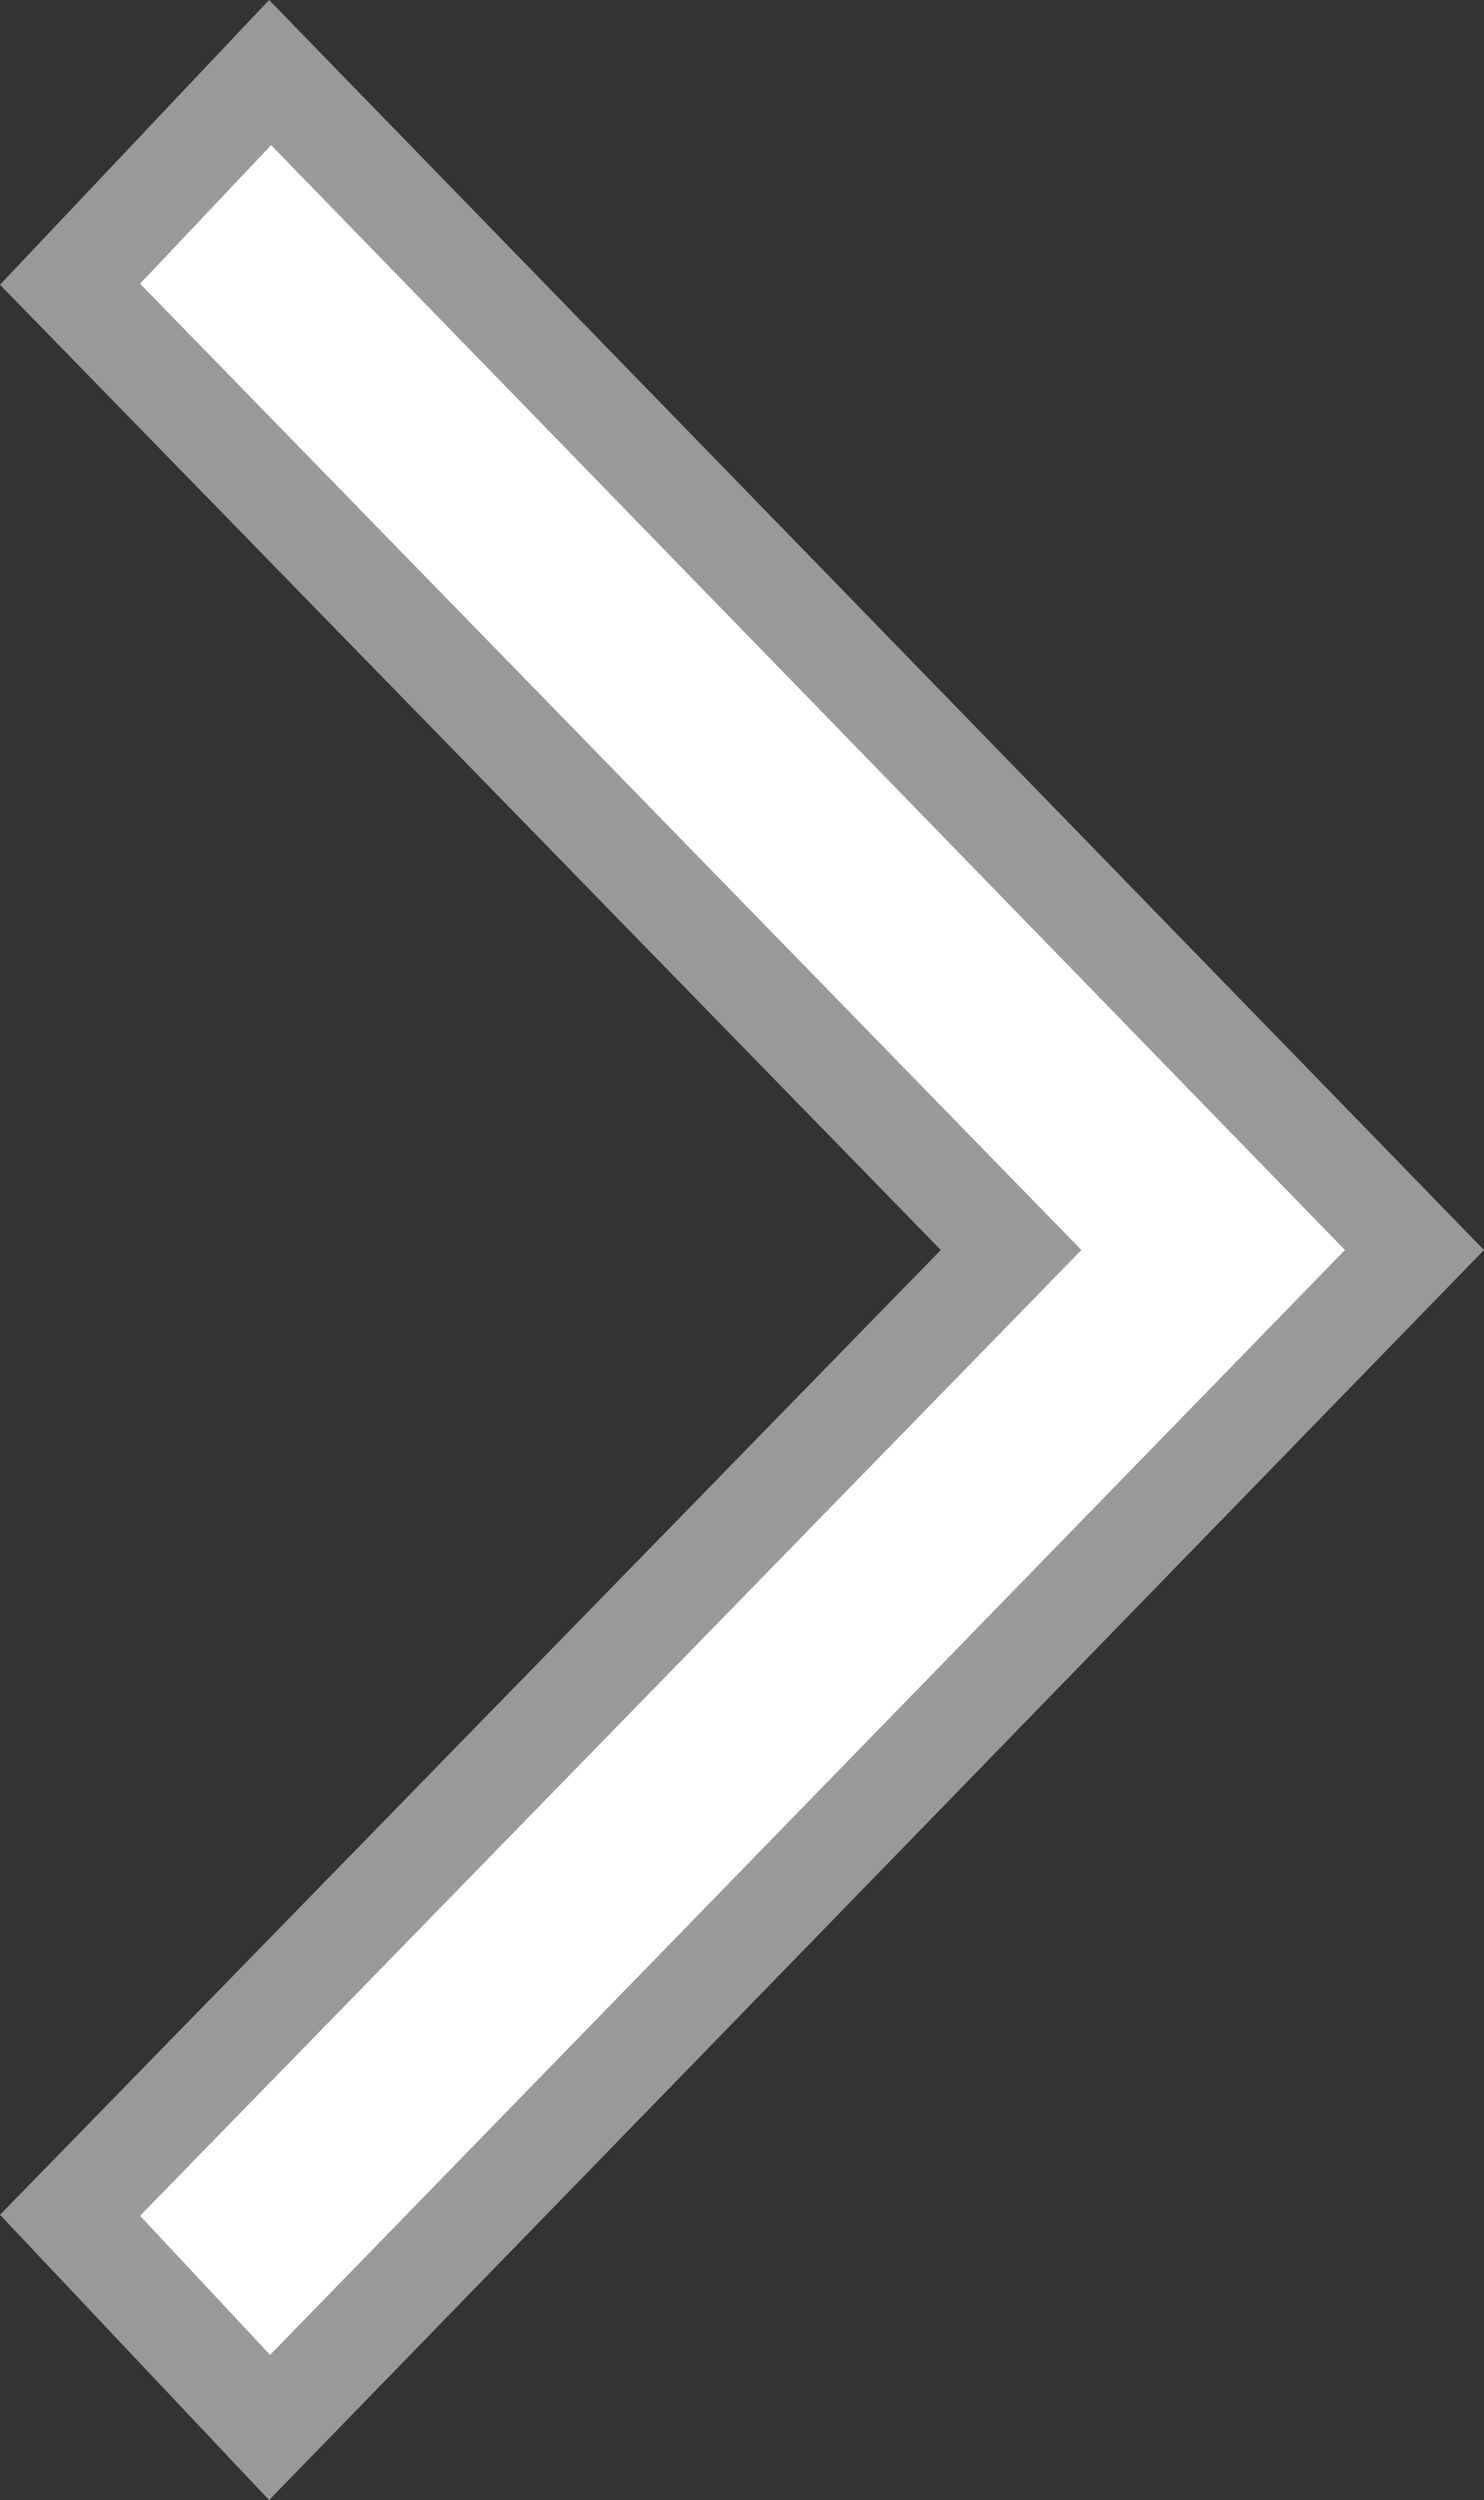
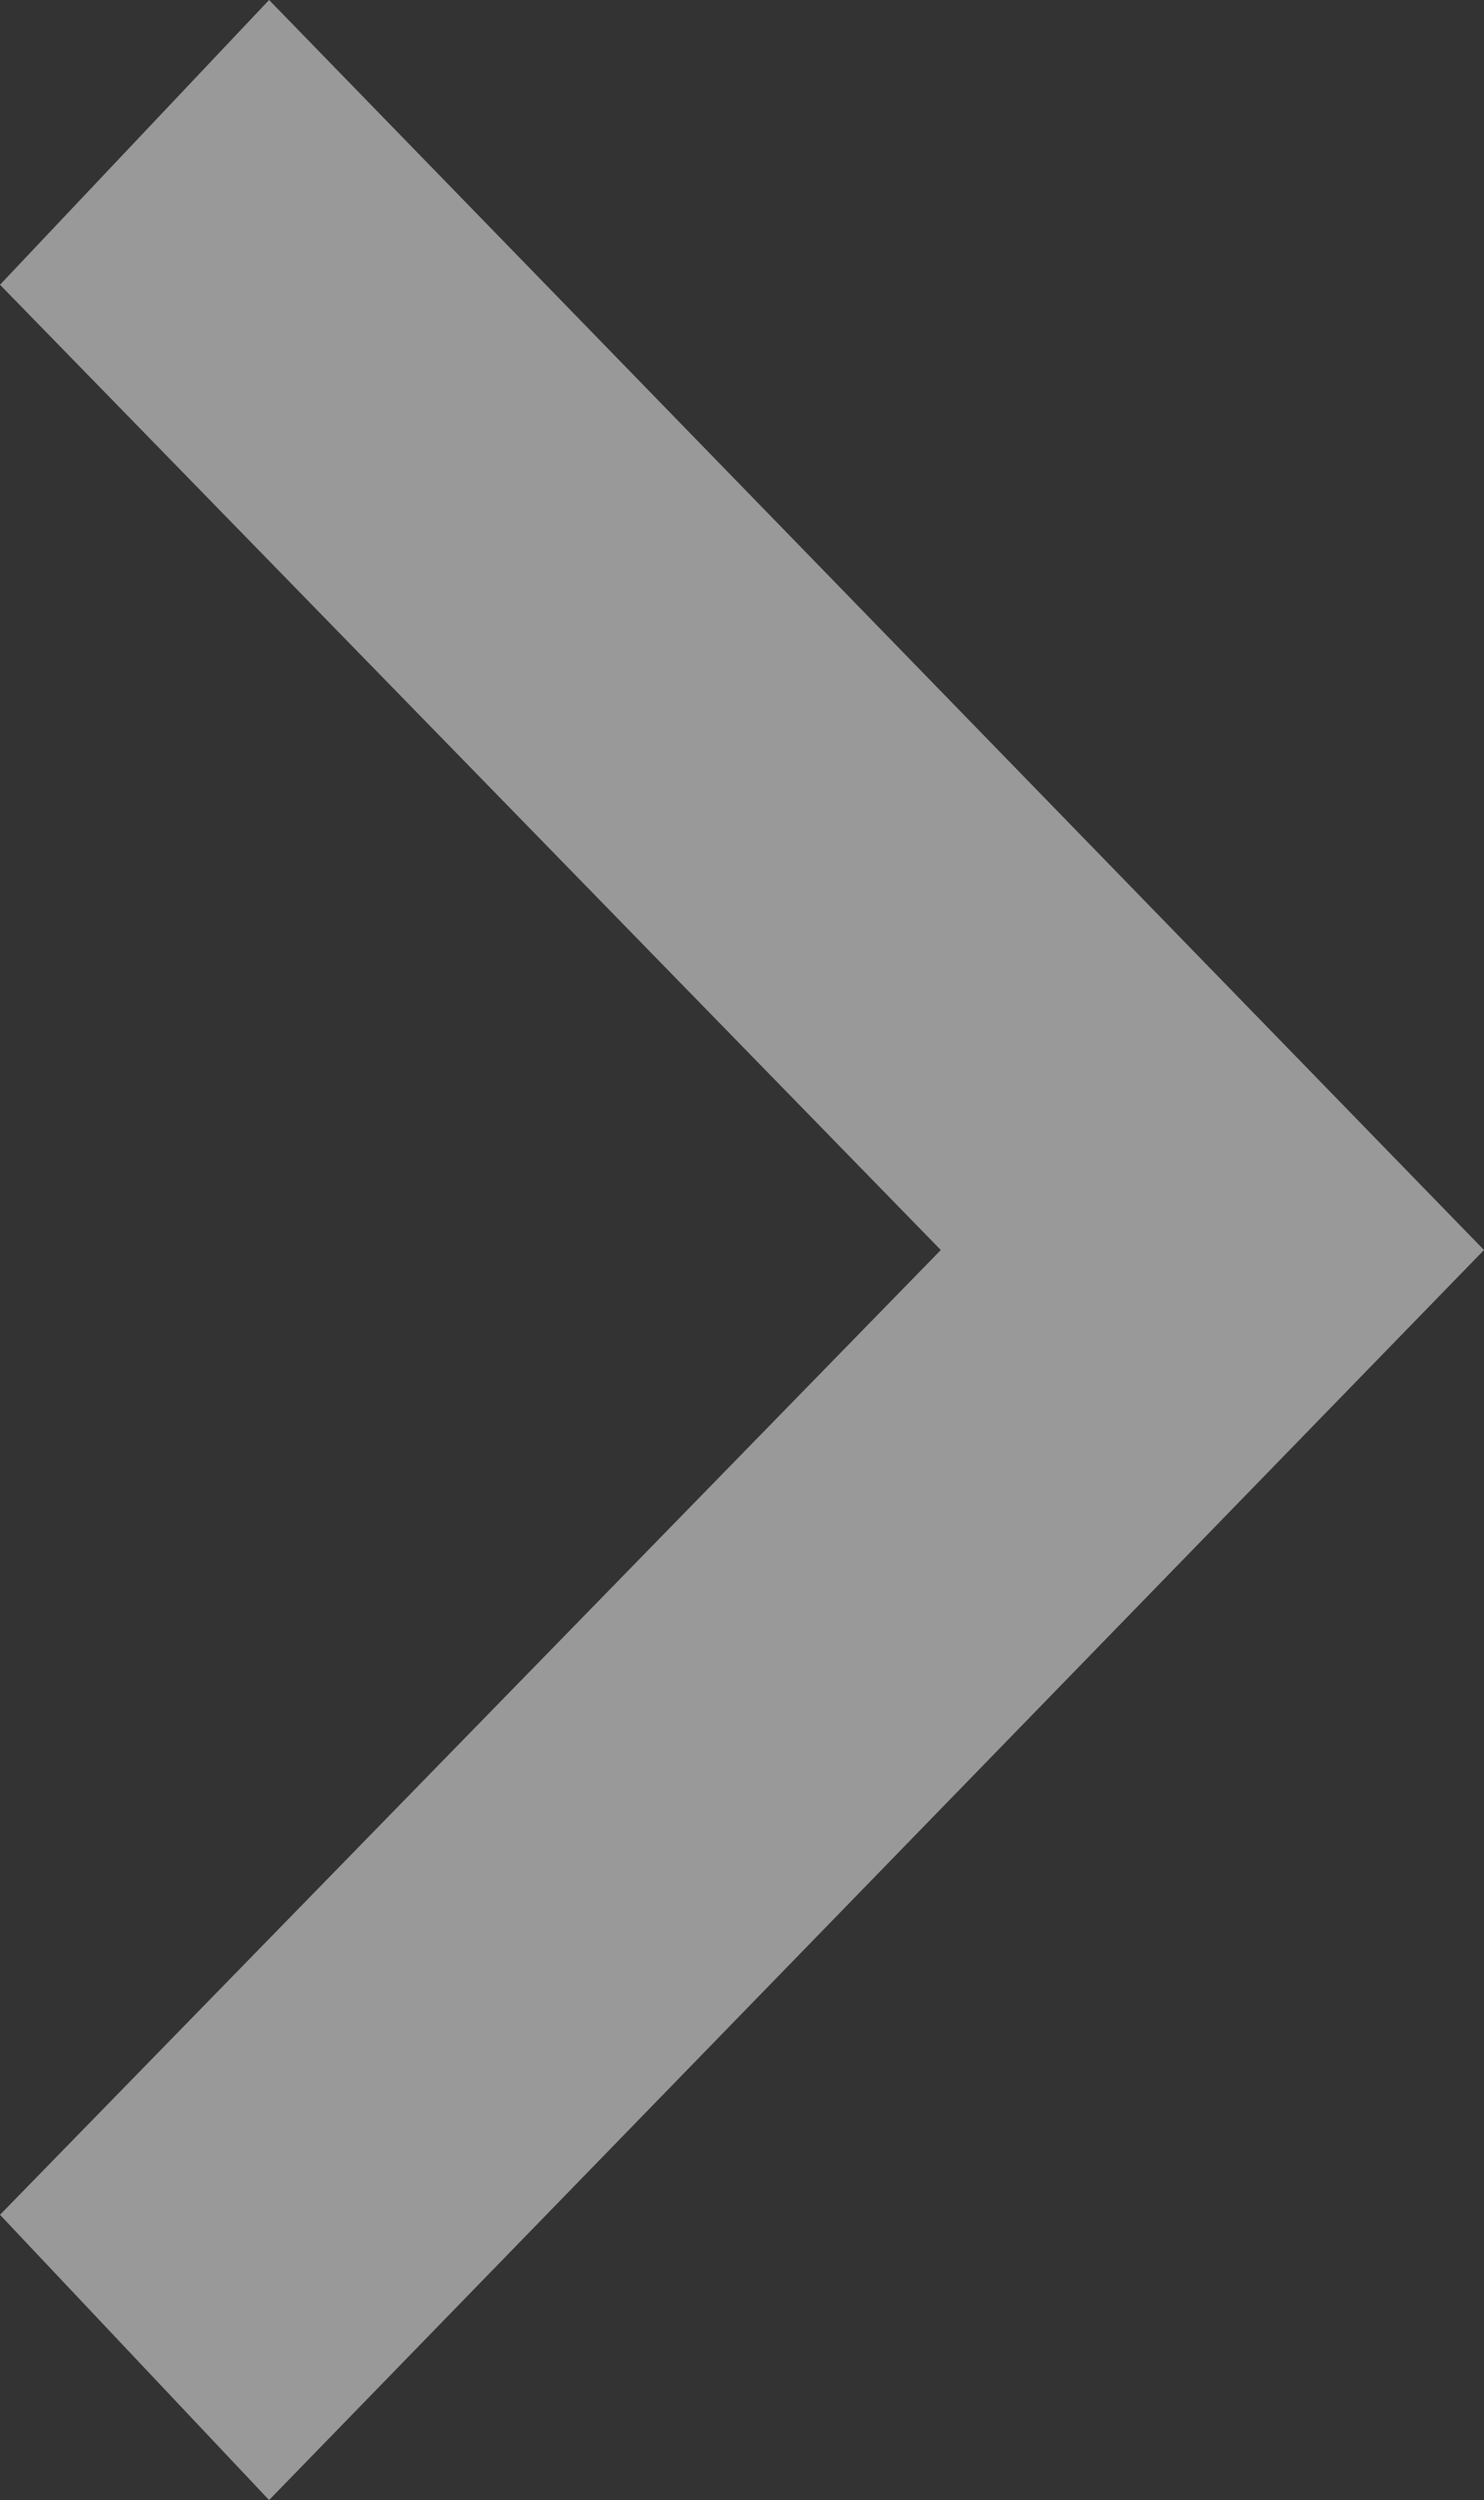
<svg xmlns="http://www.w3.org/2000/svg" width="29.56" height="49.78" viewBox="0 0 29.56 49.78">
  <rect x="0" y="0" width="29.56" height="49.78" fill="#333333" stroke="none" />
  <path d="M5.36,0l24.2,24.89L5.36,49.78,0,44.1,18.74,24.89,0,5.67Z" style="fill:#999;isolation:isolate" />
-   <path d="M2.79,5.65,21.54,24.89,2.79,44.12l2.59,2.77,21.41-22L5.4,2.89Z" style="fill:#fff" />
</svg>